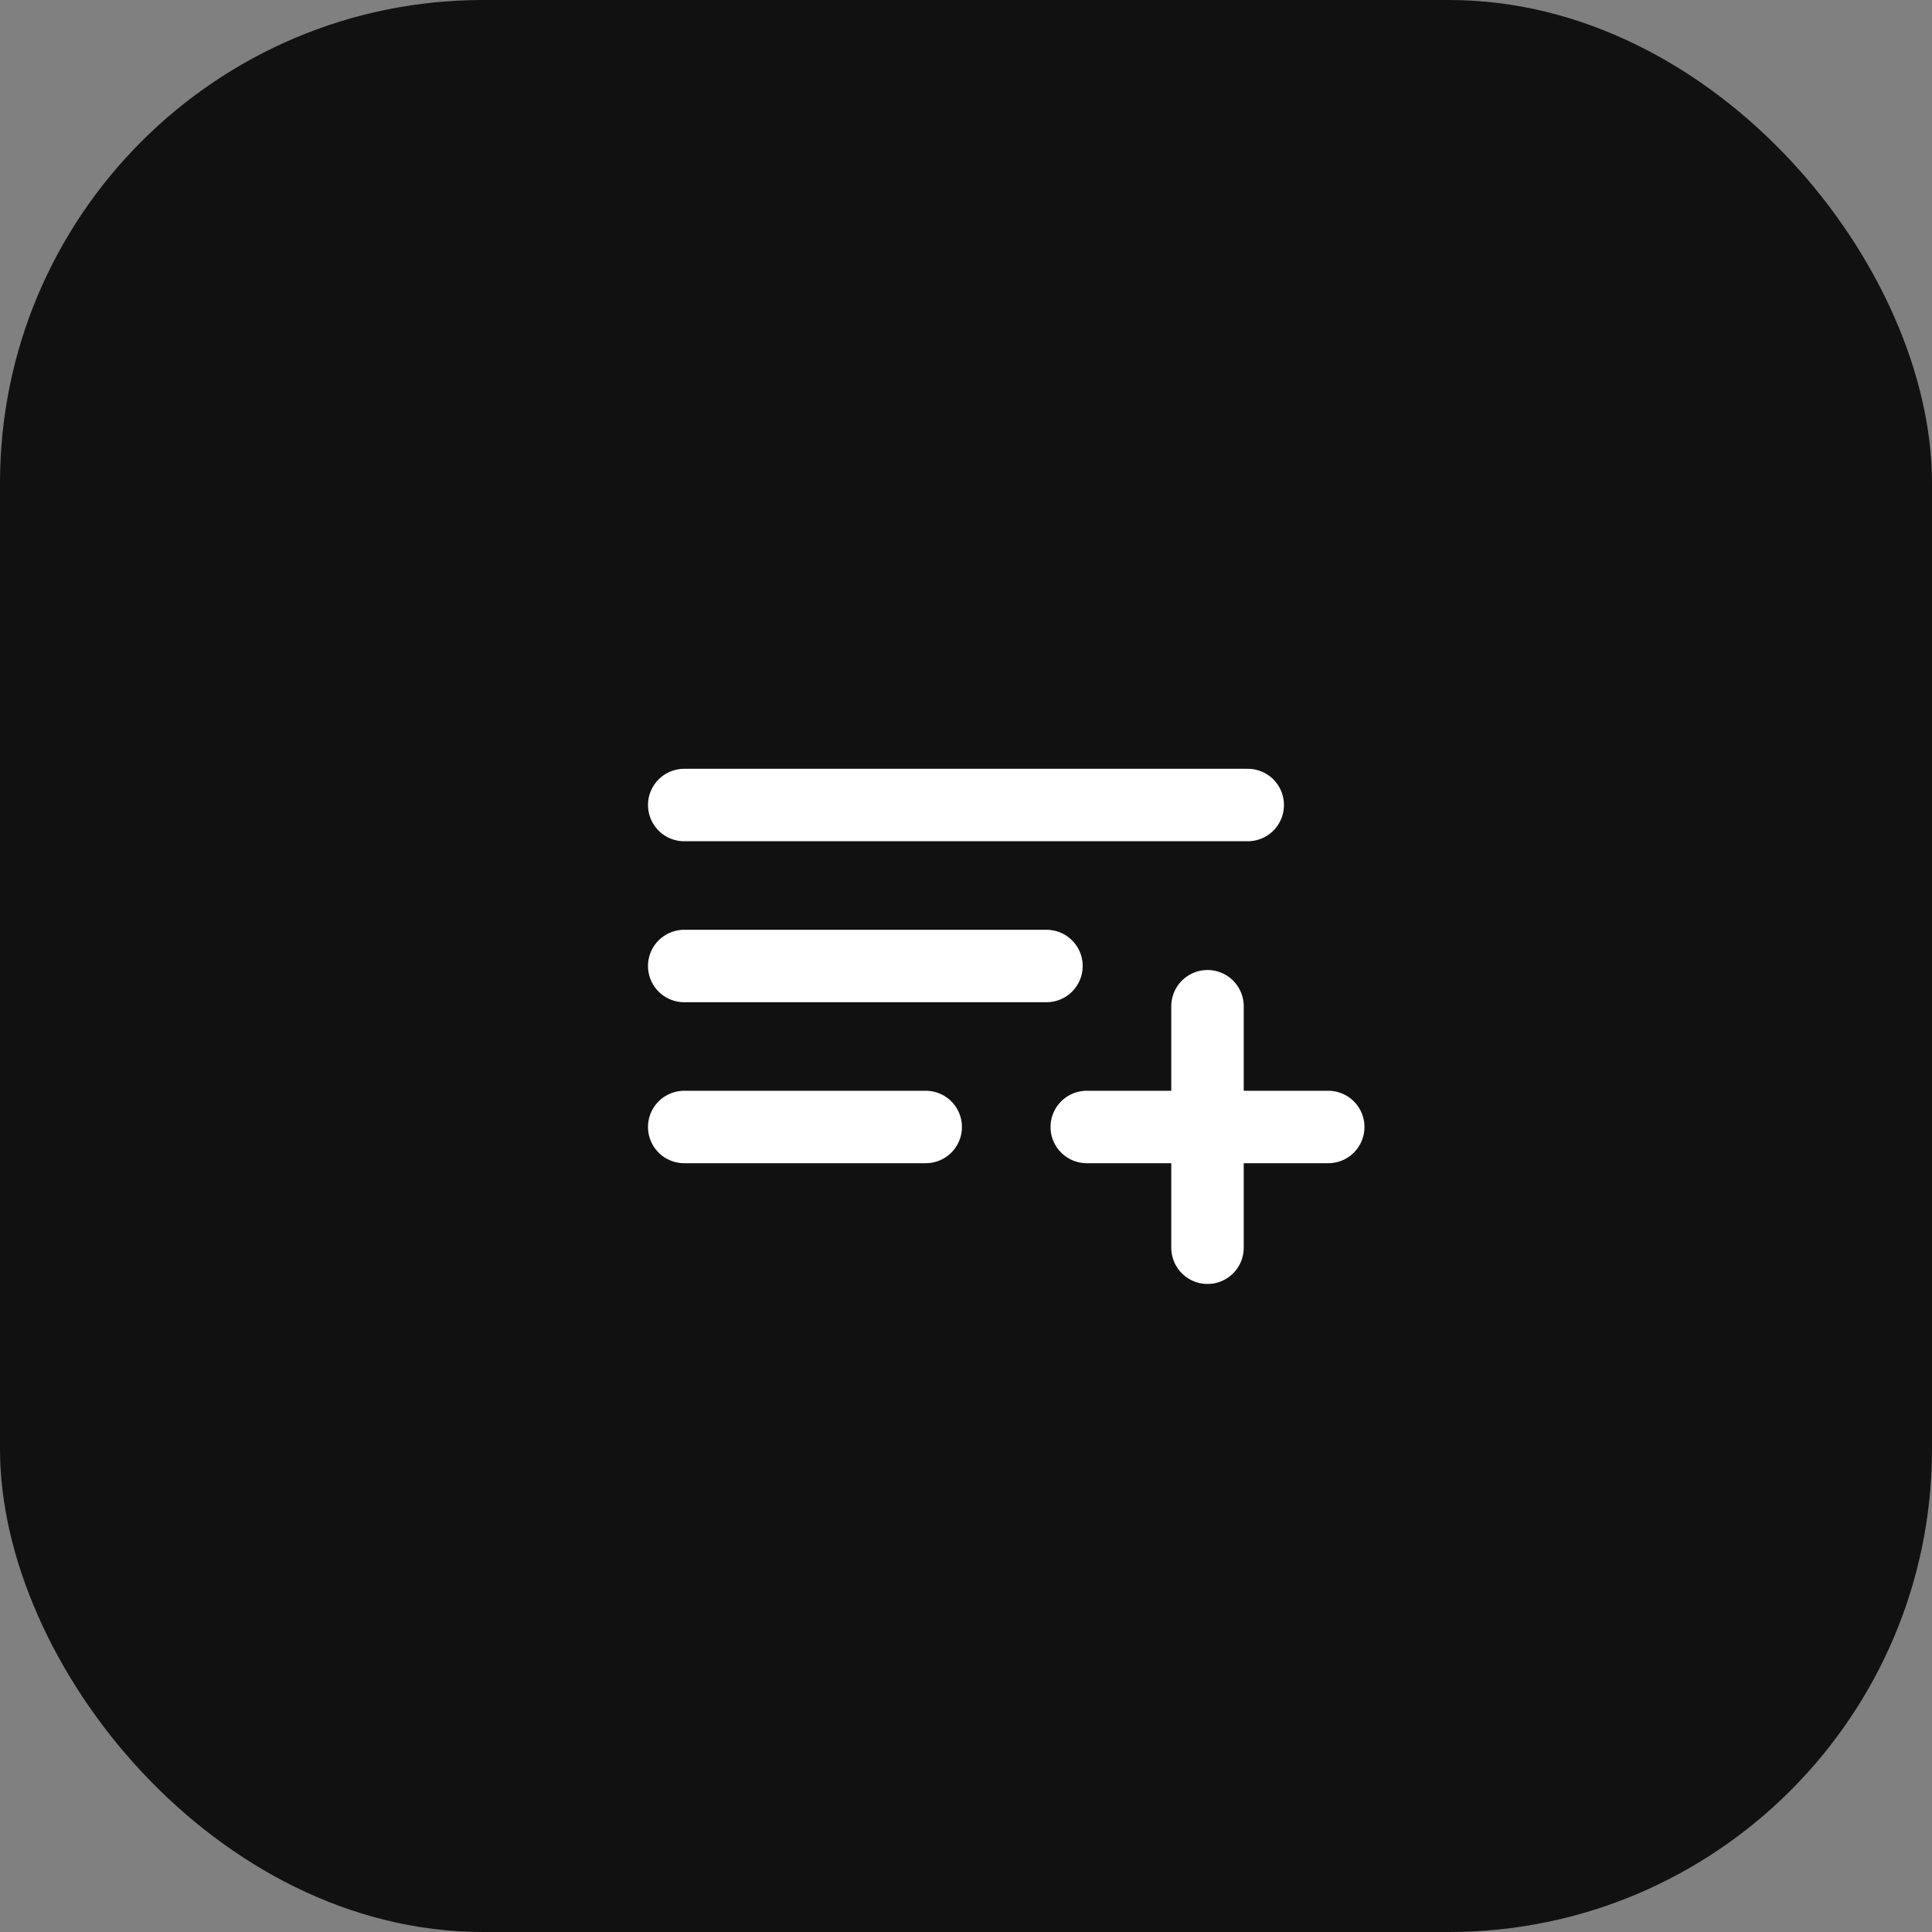
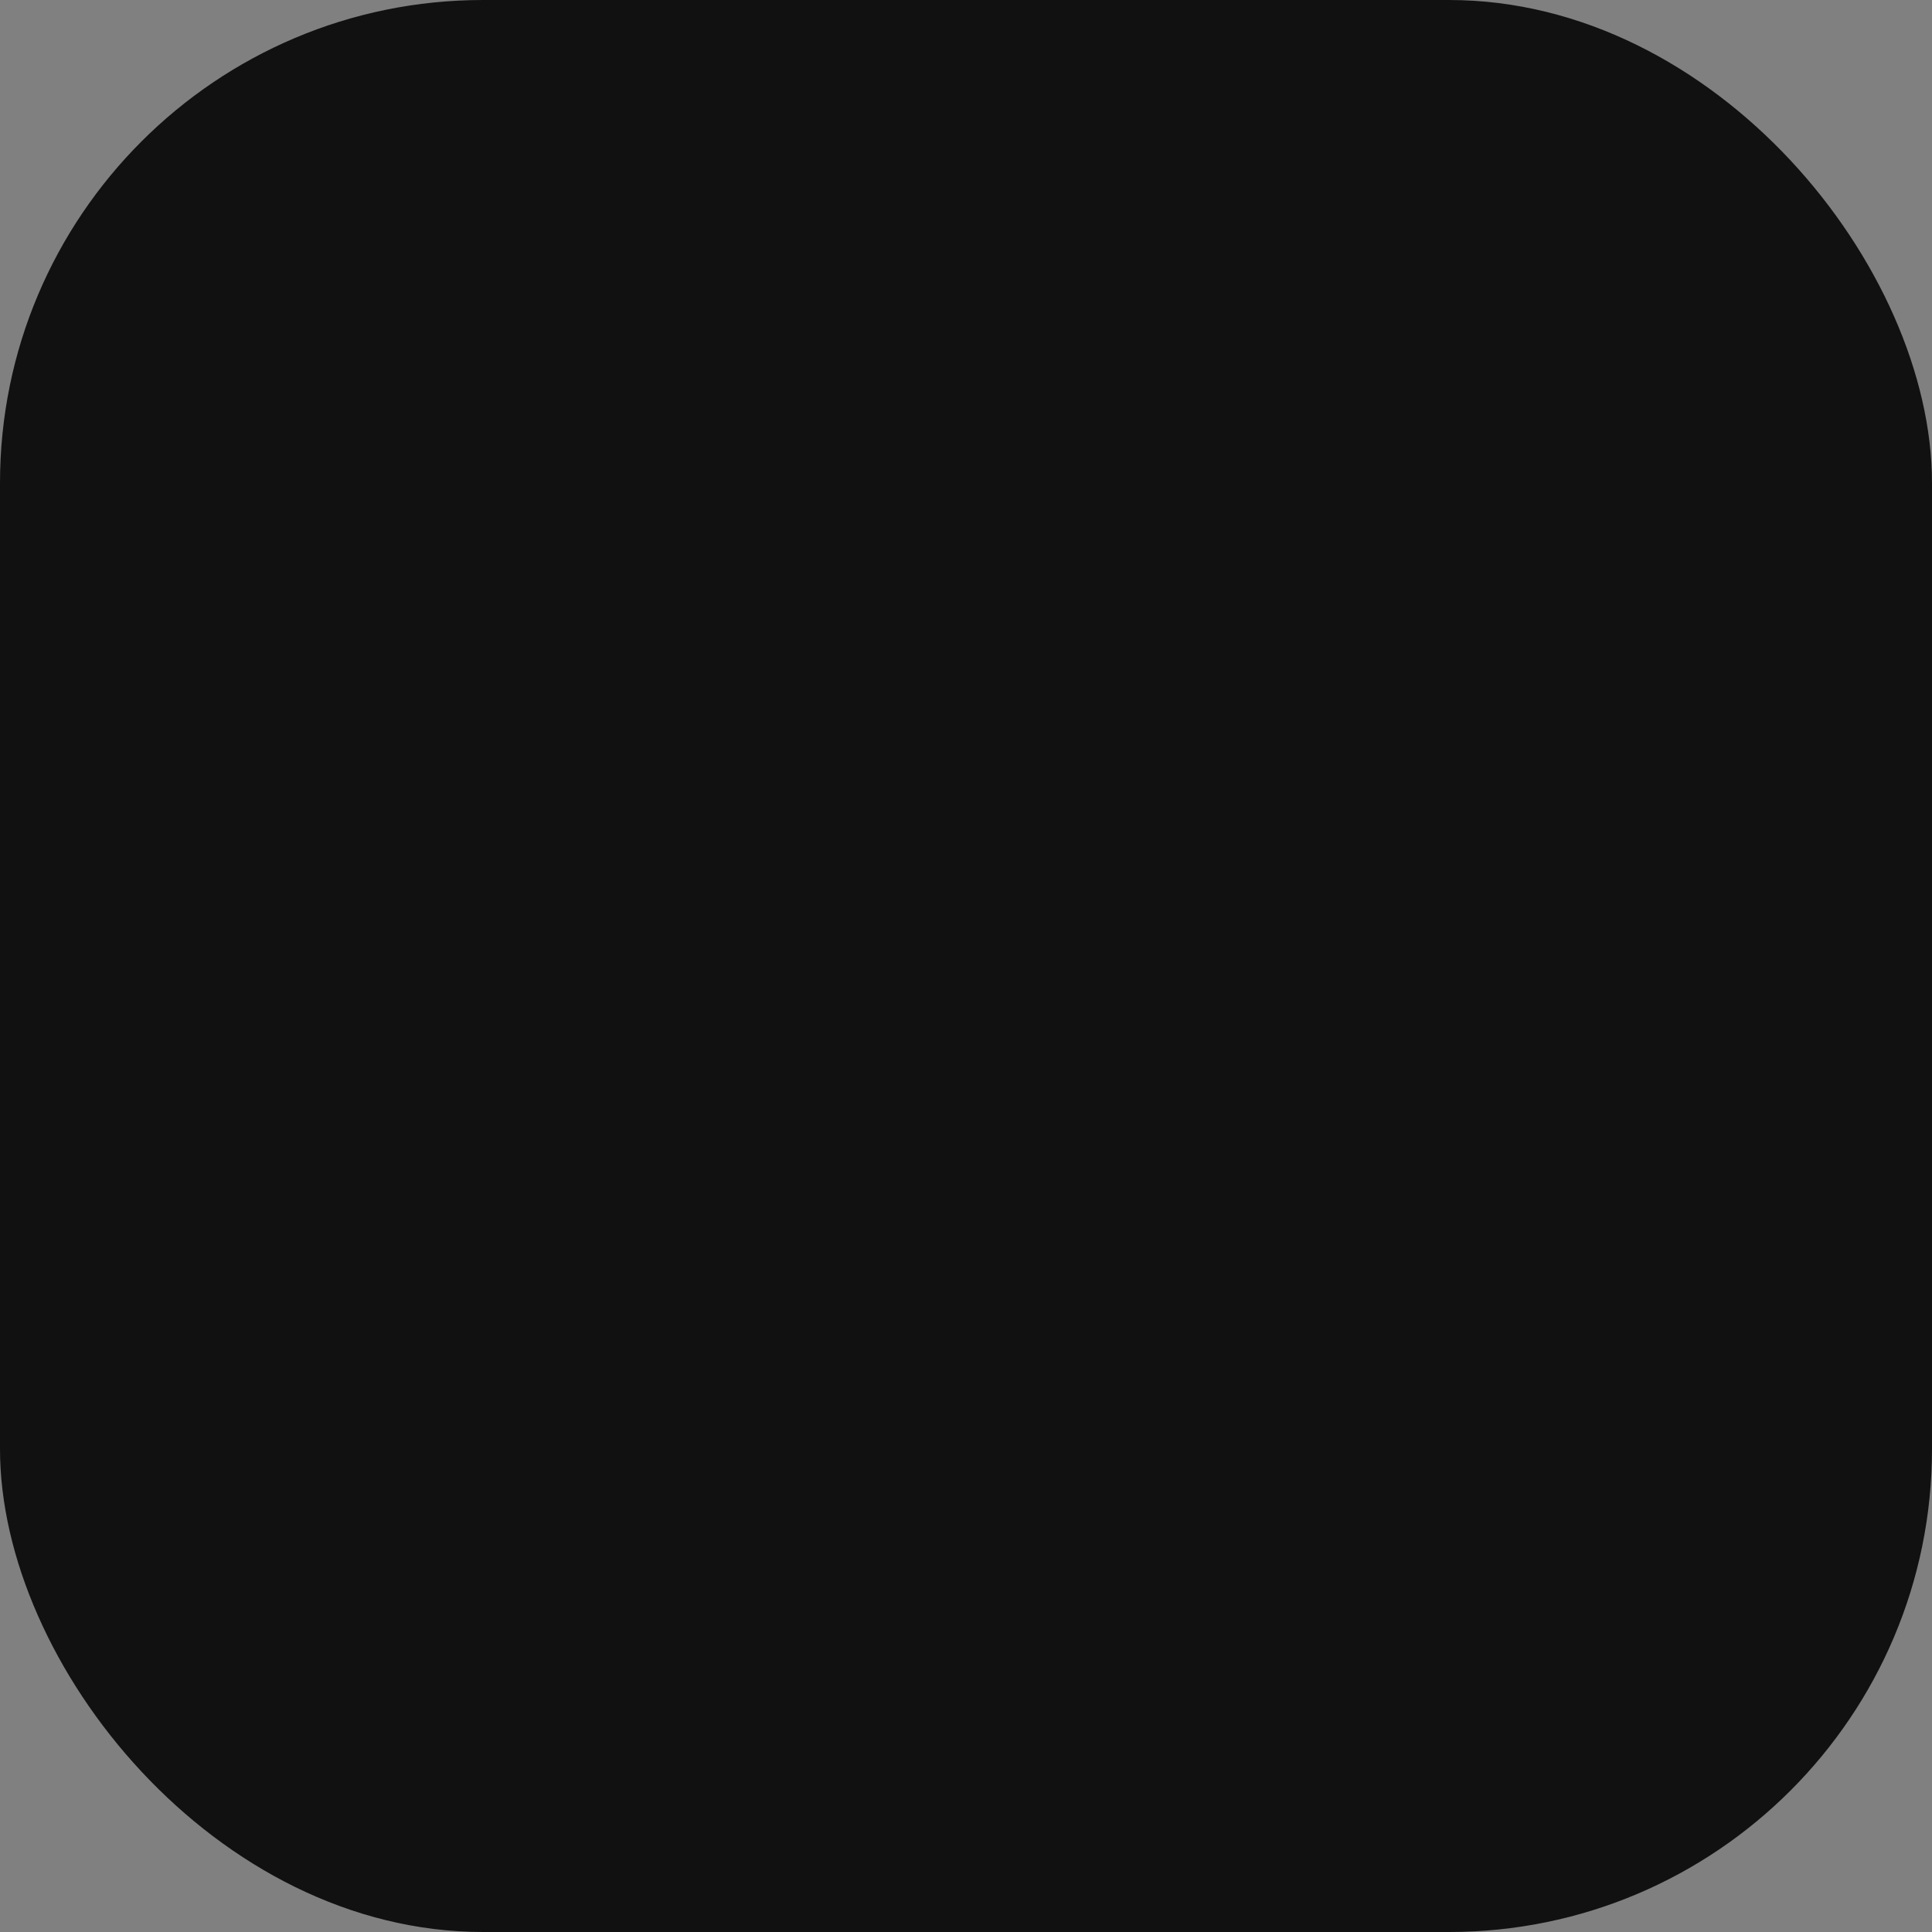
<svg xmlns="http://www.w3.org/2000/svg" width="40" height="40" viewBox="0 0 40 40" fill="none">
  <rect x="0" y="0" width="40" height="40" fill="#808080" stroke="none" />
  <rect width="40" height="40" rx="10" fill="#111111" />
-   <path d="M25.833 16.667H14.166M14.166 20H21.666M19.166 23.333H14.166M22.5 23.333H27.5M25 20.833V25.833" stroke="white" stroke-width="1.5" stroke-linecap="round" stroke-linejoin="round" />
</svg>